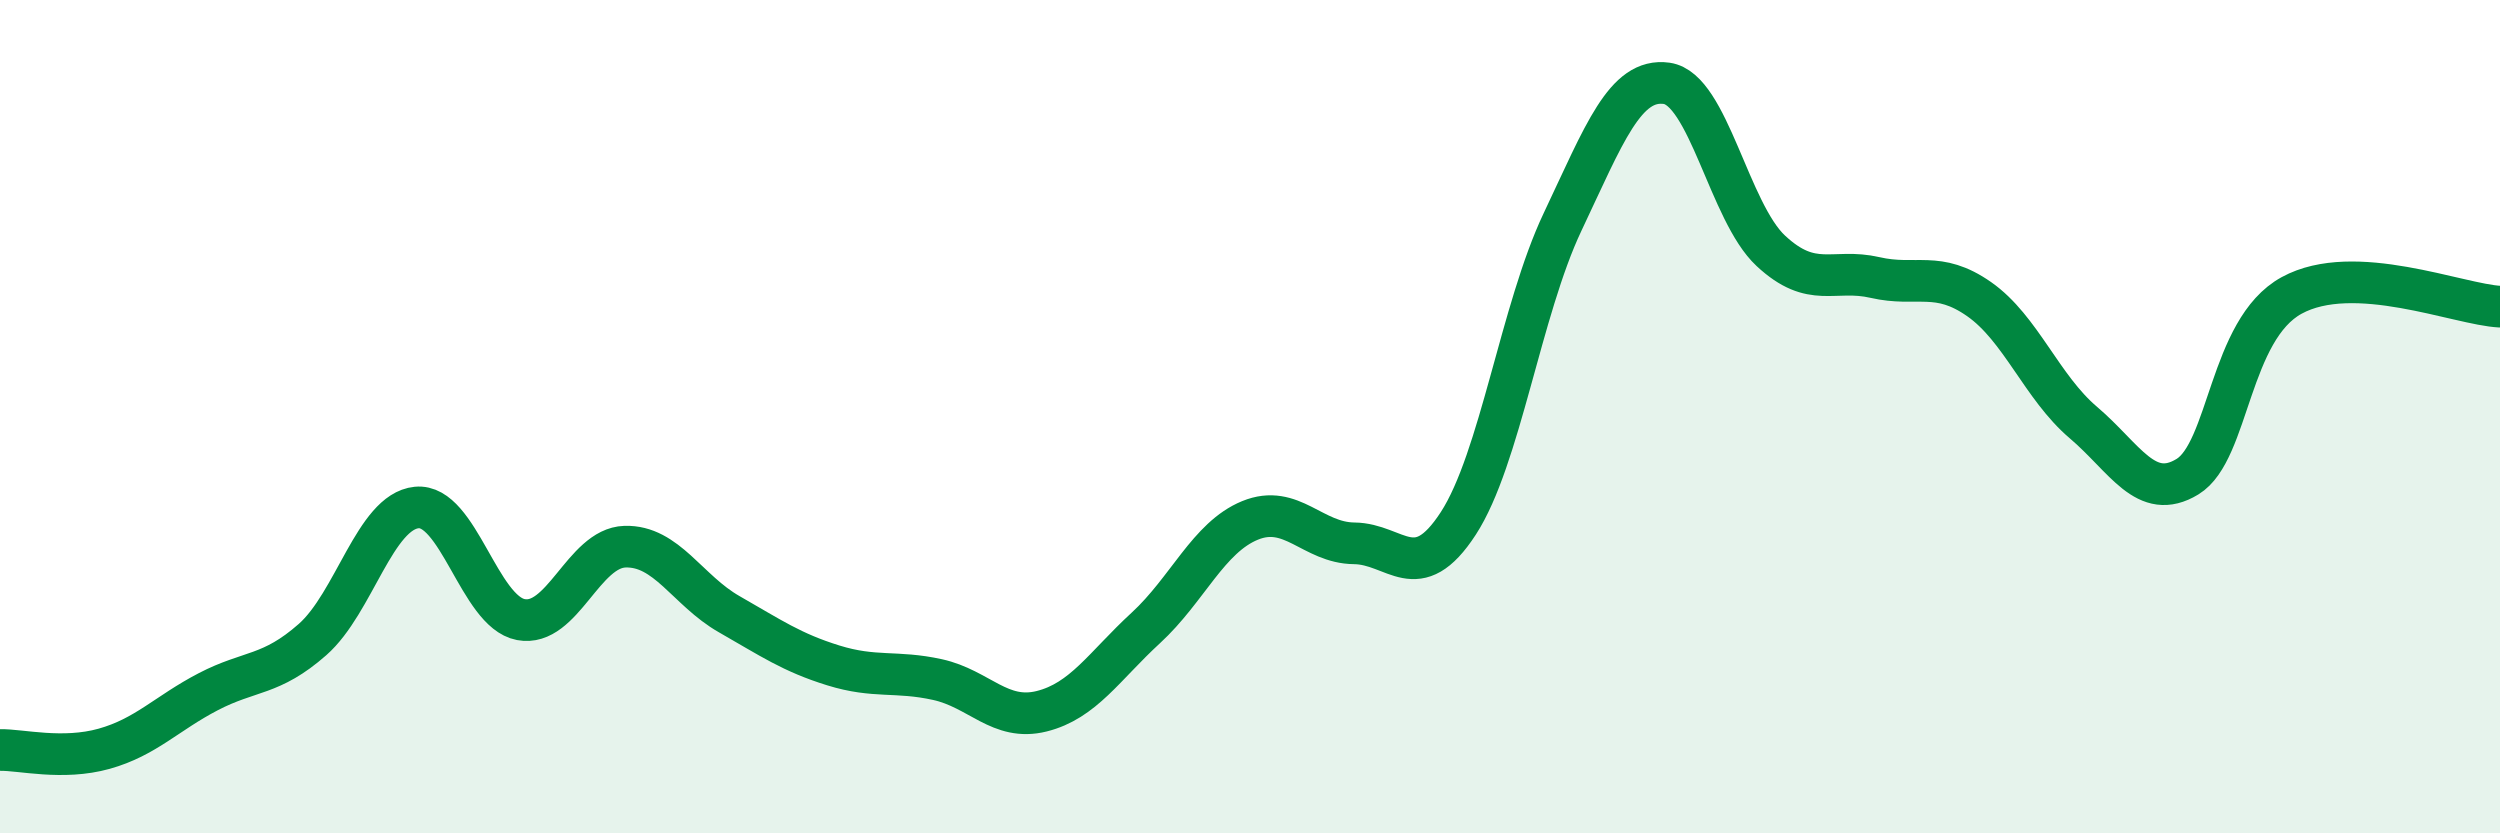
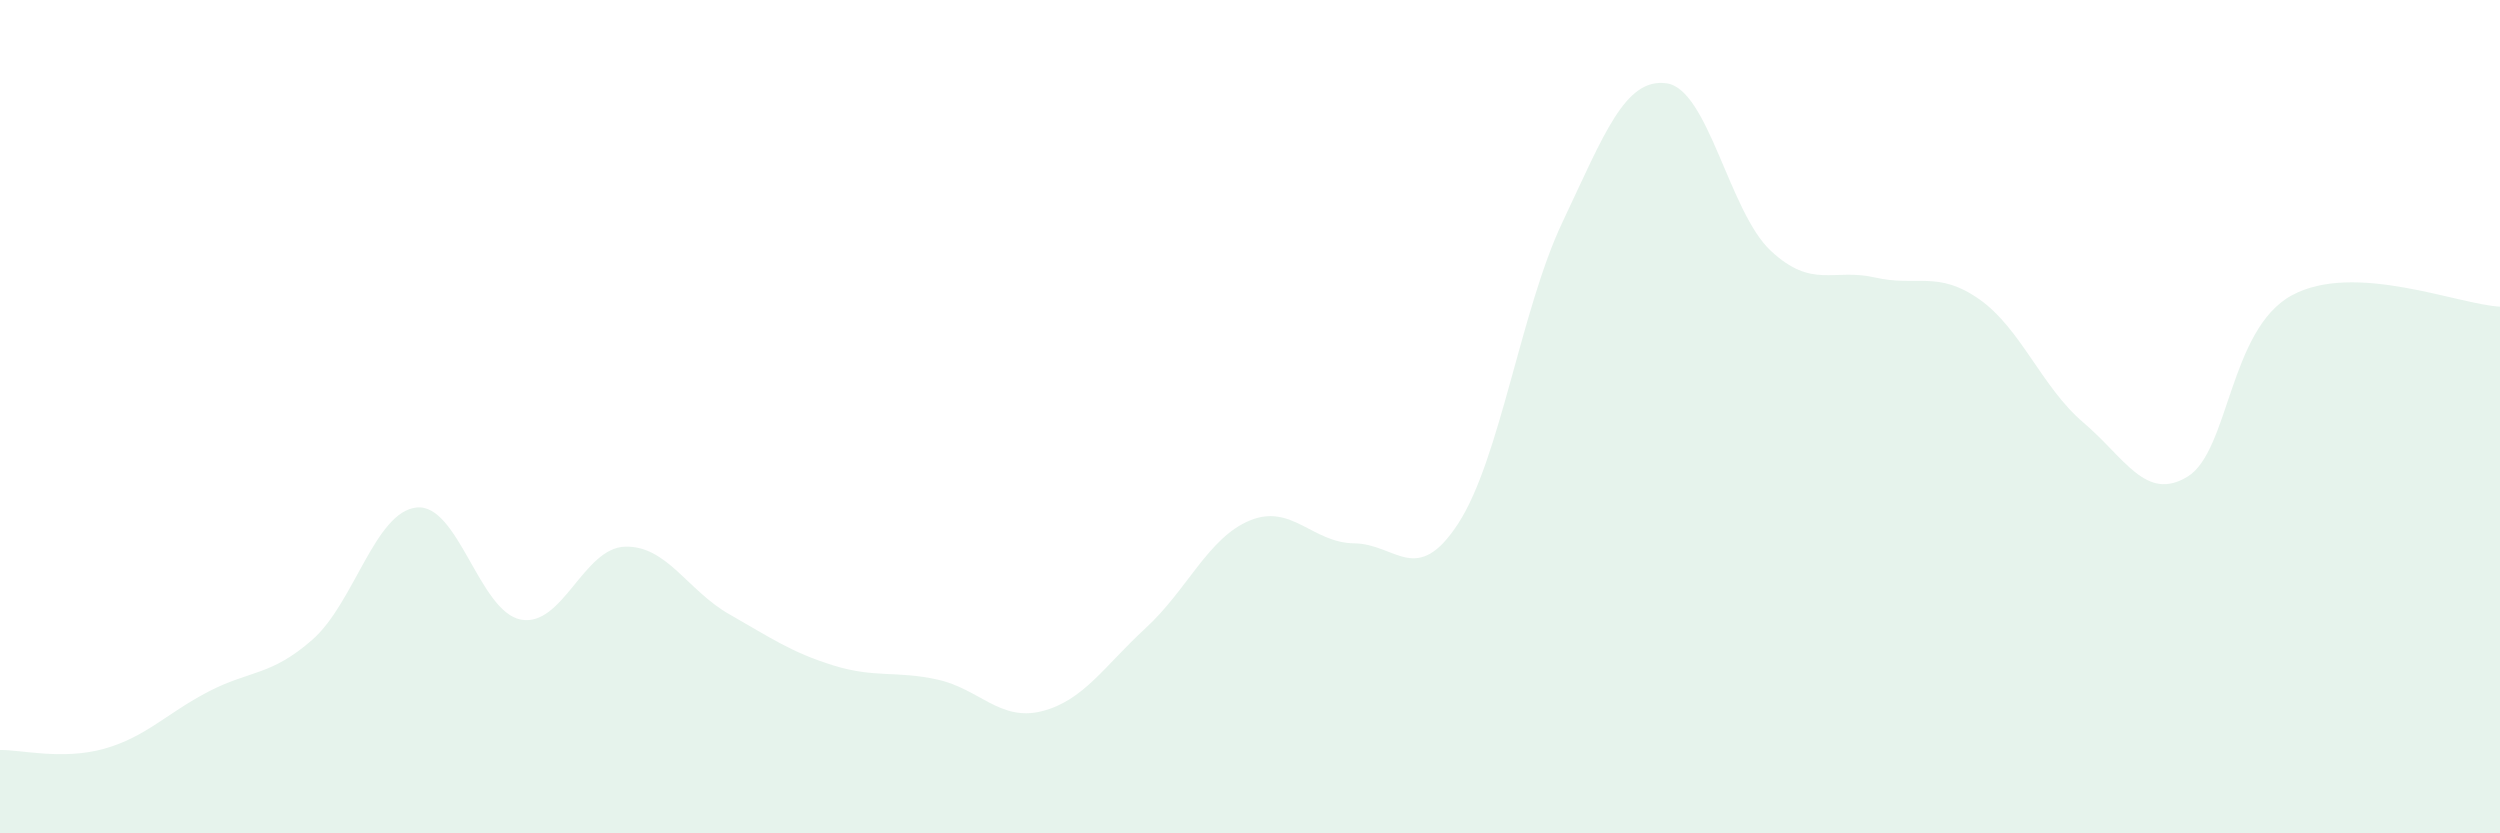
<svg xmlns="http://www.w3.org/2000/svg" width="60" height="20" viewBox="0 0 60 20">
  <path d="M 0,18 C 0.5,17.99 1.5,18.25 2.5,17.97 C 3.5,17.69 4,17.12 5,16.6 C 6,16.08 6.5,16.23 7.5,15.35 C 8.5,14.47 9,12.28 10,12.18 C 11,12.08 11.5,14.68 12.5,14.87 C 13.5,15.06 14,13.15 15,13.12 C 16,13.09 16.5,14.17 17.5,14.74 C 18.5,15.31 19,15.66 20,15.97 C 21,16.28 21.5,16.09 22.5,16.31 C 23.5,16.53 24,17.32 25,17.07 C 26,16.82 26.5,15.99 27.5,15.07 C 28.5,14.15 29,12.9 30,12.49 C 31,12.08 31.5,13.03 32.5,13.04 C 33.5,13.05 34,14.1 35,12.56 C 36,11.02 36.5,7.44 37.5,5.33 C 38.5,3.22 39,1.86 40,2 C 41,2.14 41.5,5.09 42.5,6.02 C 43.5,6.95 44,6.43 45,6.66 C 46,6.89 46.5,6.48 47.5,7.18 C 48.5,7.88 49,9.29 50,10.14 C 51,10.99 51.5,12.05 52.5,11.44 C 53.5,10.83 53.5,7.91 55,7.09 C 56.5,6.27 59,7.31 60,7.36L60 20L0 20Z" fill="#008740" opacity="0.1" stroke-linecap="round" stroke-linejoin="round" />
-   <path d="M 0,18 C 0.5,17.99 1.5,18.25 2.5,17.97 C 3.5,17.69 4,17.12 5,16.6 C 6,16.08 6.5,16.23 7.5,15.35 C 8.5,14.47 9,12.28 10,12.18 C 11,12.08 11.5,14.68 12.5,14.87 C 13.5,15.06 14,13.15 15,13.12 C 16,13.09 16.5,14.17 17.5,14.74 C 18.5,15.31 19,15.66 20,15.97 C 21,16.28 21.5,16.09 22.5,16.31 C 23.5,16.53 24,17.32 25,17.07 C 26,16.82 26.5,15.99 27.5,15.07 C 28.5,14.15 29,12.9 30,12.49 C 31,12.08 31.5,13.03 32.5,13.04 C 33.5,13.05 34,14.1 35,12.56 C 36,11.02 36.5,7.44 37.5,5.33 C 38.5,3.22 39,1.86 40,2 C 41,2.14 41.5,5.09 42.5,6.02 C 43.5,6.95 44,6.43 45,6.66 C 46,6.89 46.5,6.48 47.5,7.18 C 48.5,7.88 49,9.29 50,10.14 C 51,10.99 51.5,12.05 52.5,11.44 C 53.5,10.83 53.5,7.91 55,7.09 C 56.5,6.27 59,7.31 60,7.36" stroke="#008740" stroke-width="1" fill="none" stroke-linecap="round" stroke-linejoin="round" />
</svg>